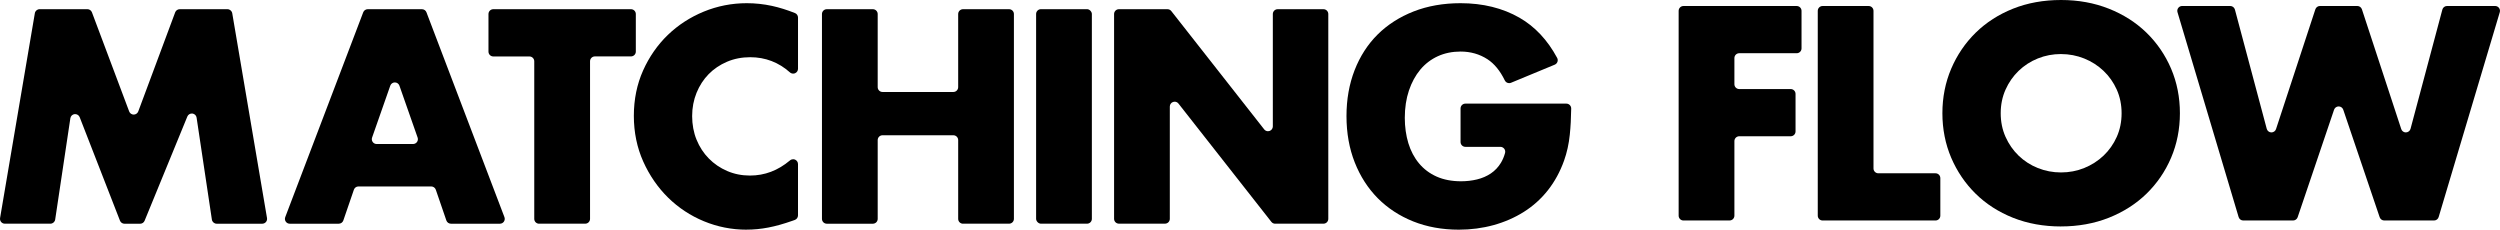
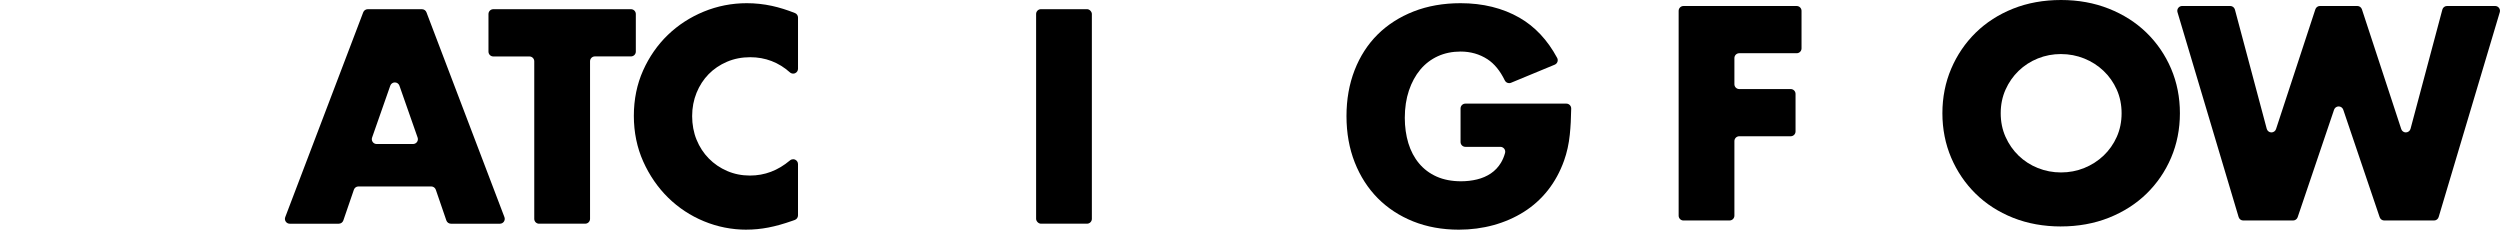
<svg xmlns="http://www.w3.org/2000/svg" id="_レイヤー_2" viewBox="0 0 1035.27 95.12">
  <defs>
    <style>.cls-1{fill:#000;stroke-width:0px;}</style>
  </defs>
  <g id="_レイヤー_2-2">
    <g id="_レイヤー_1-2">
-       <path class="cls-1" d="M89.72,92.64c-.99,0-1.83-.73-1.98-1.71l-6.33-42.23c-.13-.89-.85-1.58-1.74-1.69-.08,0-.16,0-.24,0-.82,0-1.54.49-1.85,1.24l-17.7,43.16c-.31.75-1.04,1.24-1.85,1.24h-6.48c-.83,0-1.57-.51-1.87-1.28l-16.68-42.84c-.3-.76-1.05-1.28-1.87-1.28-.08,0-.15,0-.23,0-.9.1-1.62.8-1.76,1.69l-6.29,41.98c-.15.98-.99,1.71-1.98,1.71H2c-.59,0-1.15-.26-1.53-.71s-.54-1.05-.44-1.63L14.43,5.47c.16-.96,1-1.67,1.98-1.67h19.78c.83,0,1.58.52,1.88,1.3l15.42,41.05c.29.77,1.03,1.29,1.85,1.3h.03c.83,0,1.58-.52,1.88-1.3l15.29-41.04c.29-.78,1.04-1.3,1.88-1.3h19.77c.98,0,1.81.71,1.98,1.67l14.4,84.82c.1.58-.06,1.18-.44,1.63-.38.45-.94.71-1.53.71h-18.88Z" />
      <path class="cls-1" d="M186.74,92.64c-.86,0-1.62-.54-1.9-1.35l-4.37-12.73c-.28-.81-1.04-1.35-1.9-1.35h-30.13c-.86,0-1.62.54-1.89,1.35l-4.37,12.73c-.28.81-1.04,1.35-1.9,1.35h-20.29c-.66,0-1.28-.32-1.65-.87-.37-.54-.46-1.23-.22-1.85L150.41,5.1c.3-.78,1.04-1.29,1.87-1.29h22.45c.83,0,1.58.51,1.87,1.29l32.29,84.82c.23.62.15,1.31-.22,1.85s-.99.87-1.65.87h-20.29.01ZM163.51,34.13c-.85,0-1.61.54-1.89,1.34l-7.54,21.51c-.21.61-.12,1.29.26,1.82.38.53.99.84,1.63.84h15.08c.65,0,1.26-.32,1.63-.84.38-.53.47-1.21.26-1.82l-7.54-21.51c-.28-.8-1.04-1.34-1.89-1.34h0Z" />
      <path class="cls-1" d="M223.24,92.64c-1.11,0-2-.9-2-2V25.38c0-1.1-.9-2-2-2h-14.96c-1.11,0-2-.9-2-2V5.81c0-1.11.9-2,2-2h57.02c1.11,0,2,.9,2,2v15.55c0,1.11-.9,2-2,2h-14.96c-1.1,0-2,.9-2,2v65.27c0,1.11-.9,2-2,2h-19.1Z" />
      <path class="cls-1" d="M309.13,95.11c-6.09,0-12.02-1.17-17.61-3.48-5.59-2.3-10.58-5.6-14.84-9.78s-7.73-9.21-10.31-14.96-3.89-12.11-3.89-18.91,1.29-13.12,3.83-18.79c2.54-5.67,5.99-10.62,10.25-14.73,4.26-4.1,9.27-7.35,14.9-9.66s11.62-3.48,17.79-3.48c3.52,0,7.02.38,10.43,1.12,3.02.66,6.22,1.65,9.51,2.96.76.3,1.27,1.04,1.27,1.86v21.22c0,.79-.46,1.51-1.19,1.83-.26.12-.54.17-.82.17-.48,0-.96-.17-1.34-.51-4.66-4.17-10.2-6.28-16.45-6.28-3.44,0-6.67.63-9.6,1.88s-5.49,2.98-7.6,5.13c-2.11,2.15-3.8,4.75-5.01,7.72-1.21,2.97-1.83,6.22-1.83,9.66s.61,6.81,1.83,9.78c1.21,2.97,2.92,5.59,5.07,7.77,2.15,2.19,4.7,3.93,7.6,5.18,2.89,1.25,6.06,1.89,9.42,1.89,6.14,0,11.58-2.06,16.62-6.29.37-.31.83-.47,1.29-.47.29,0,.58.06.85.19.71.33,1.16,1.04,1.16,1.82v21.25c0,.85-.54,1.61-1.34,1.89l-1.02.36c-3.54,1.25-6.87,2.19-9.9,2.77-3.05.59-6.1.88-9.07.88h0Z" />
-       <path class="cls-1" d="M398.79,92.64c-1.11,0-2-.9-2-2v-32.63c0-1.1-.9-2-2-2h-29.33c-1.11,0-2,.9-2,2v32.63c0,1.11-.9,2-2,2h-19.08c-1.11,0-2-.9-2-2V5.81c0-1.11.9-2,2-2h19.08c1.11,0,2,.9,2,2v30.28c0,1.1.9,2,2,2h29.33c1.11,0,2-.9,2-2V5.81c0-1.11.9-2,2-2h19.08c1.11,0,2,.9,2,2v84.82c0,1.11-.9,2-2,2h-19.08Z" />
      <rect class="cls-1" x="429.06" y="3.8" width="23.09" height="88.83" rx="2" ry="2" />
-       <path class="cls-1" d="M528.06,92.64c-.62,0-1.2-.28-1.58-.77l-38.47-48.99c-.38-.49-.96-.77-1.58-.77-.22,0-.44.04-.65.11-.81.28-1.35,1.04-1.35,1.89v46.51c0,1.11-.9,2-2,2h-19.08c-1.11,0-2-.9-2-2V5.81c0-1.11.9-2,2-2h20.11c.62,0,1.2.28,1.58.77l38.47,48.99c.38.49.96.77,1.58.77.22,0,.44-.04.65-.11.81-.28,1.35-1.04,1.35-1.89V5.81c0-1.11.9-2,2-2h18.97c1.11,0,2,.9,2,2v84.82c0,1.11-.9,2-2,2h-20Z" />
      <path class="cls-1" d="M604.13,95.11c-6.88,0-13.24-1.15-18.91-3.42s-10.6-5.5-14.67-9.6c-4.07-4.11-7.28-9.1-9.54-14.84-2.27-5.75-3.42-12.19-3.42-19.15s1.13-13.28,3.36-19.03c2.23-5.74,5.44-10.72,9.54-14.79,4.1-4.06,9.12-7.28,14.9-9.54,5.79-2.27,12.33-3.42,19.44-3.42,9.22,0,17.43,2.02,24.39,6.01,6.39,3.66,11.64,9.26,15.61,16.65.27.5.31,1.09.12,1.62s-.6.96-1.12,1.18l-18.11,7.5c-.25.1-.51.15-.77.15-.75,0-1.46-.42-1.8-1.13-1.92-3.97-4.34-6.92-7.18-8.77-3.25-2.11-6.99-3.18-11.13-3.18-3.44,0-6.61.65-9.43,1.94-2.81,1.29-5.25,3.15-7.25,5.54-1.99,2.39-3.58,5.3-4.71,8.66s-1.71,7.17-1.71,11.31c0,3.76.5,7.28,1.47,10.49.98,3.2,2.46,6.02,4.42,8.36,1.95,2.35,4.41,4.19,7.3,5.48s6.3,1.94,10.13,1.94c2.28,0,4.5-.26,6.6-.77,2.11-.51,4.03-1.34,5.71-2.47,1.68-1.13,3.09-2.62,4.18-4.42.71-1.17,1.29-2.54,1.71-4.06.16-.6.04-1.25-.34-1.75-.38-.49-.97-.79-1.59-.79h-14.5c-1.11,0-2-.9-2-2v-13.9c0-1.11.9-2,2-2h41.81c.54,0,1.05.21,1.43.6.38.38.58.9.58,1.43-.05,3.89-.24,7.53-.58,10.81-.39,3.84-1.19,7.44-2.36,10.72-1.64,4.61-3.9,8.75-6.71,12.31s-6.16,6.57-9.96,8.96c-3.79,2.39-8.01,4.23-12.55,5.48s-9.38,1.89-14.37,1.89h.01Z" />
      <path class="cls-1" d="M697.14,91.31c-1.11,0-2-.9-2-2V4.49c0-1.11.9-2,2-2h46.89c1.11,0,2,.9,2,2v15.55c0,1.11-.9,2-2,2h-23.8c-1.1,0-2,.9-2,2v10.84c0,1.11.9,2,2,2h21.32c1.11,0,2,.9,2,2v15.55c0,1.11-.9,2-2,2h-21.32c-1.1,0-2,.9-2,2v30.87c0,1.11-.9,2-2,2h-19.09Z" />
-       <path class="cls-1" d="M754.75,91.31c-1.11,0-2-.9-2-2V4.49c0-1.11.9-2,2-2h19.08c1.11,0,2,.9,2,2v65.27c0,1.11.9,2,2,2h23.68c1.11,0,2,.9,2,2v15.55c0,1.11-.9,2-2,2h-46.77,0Z" />
      <path class="cls-1" d="M853.48,93.78c-7.19,0-13.87-1.21-19.85-3.59-5.98-2.39-11.2-5.73-15.49-9.96-4.3-4.22-7.71-9.24-10.13-14.9-2.42-5.67-3.65-11.87-3.65-18.44s1.23-12.77,3.65-18.44c2.42-5.67,5.83-10.68,10.13-14.9,4.3-4.22,9.51-7.57,15.49-9.96,5.98-2.38,12.66-3.59,19.85-3.59s13.77,1.21,19.79,3.59c6.02,2.38,11.27,5.73,15.61,9.95,4.34,4.22,7.77,9.24,10.19,14.9,2.42,5.67,3.65,11.88,3.65,18.44s-1.23,12.77-3.65,18.44c-2.42,5.67-5.85,10.68-10.19,14.9-4.34,4.22-9.59,7.57-15.61,9.96-6.02,2.38-12.68,3.59-19.79,3.59h0ZM853.48,22.38c-3.36,0-6.59.61-9.6,1.83-3.01,1.21-5.68,2.94-7.95,5.13-2.27,2.19-4.09,4.8-5.42,7.78-1.33,2.97-2,6.26-2,9.78s.67,6.81,2,9.78,3.15,5.59,5.42,7.78c2.27,2.19,4.94,3.92,7.95,5.12,3.01,1.21,6.24,1.83,9.6,1.83s6.6-.61,9.6-1.83c3.01-1.21,5.71-2.94,8.01-5.12,2.31-2.19,4.15-4.81,5.48-7.78,1.33-2.97,2-6.26,2-9.78s-.67-6.8-2-9.78c-1.33-2.97-3.17-5.59-5.48-7.78s-5-3.91-8.01-5.12c-3.01-1.21-6.24-1.83-9.6-1.83h0Z" />
      <path class="cls-1" d="M987.34,91.31c-.86,0-1.62-.55-1.9-1.36l-15.08-44.52c-.28-.81-1.04-1.36-1.9-1.36s-1.62.55-1.9,1.36l-15.08,44.52c-.28.81-1.04,1.36-1.9,1.36h-20.63c-.89,0-1.67-.58-1.92-1.43l-25.31-84.82c-.18-.61-.07-1.26.31-1.77.38-.51.97-.81,1.61-.81h19.92c.91,0,1.7.61,1.94,1.49l13.18,49.38c.23.85,1,1.46,1.88,1.49h0c.92,0,1.69-.55,1.96-1.38l16.29-49.6c.27-.82,1.04-1.38,1.9-1.38h15.48c.87,0,1.63.56,1.9,1.38l16.29,49.6c.27.82,1.04,1.38,1.9,1.38.94-.03,1.71-.64,1.94-1.49l13.18-49.38c.23-.88,1.03-1.49,1.94-1.49h19.92c.63,0,1.23.3,1.61.81.38.51.5,1.16.31,1.77l-25.31,84.82c-.25.85-1.03,1.43-1.92,1.43h-20.63.02Z" />
    </g>
  </g>
</svg>